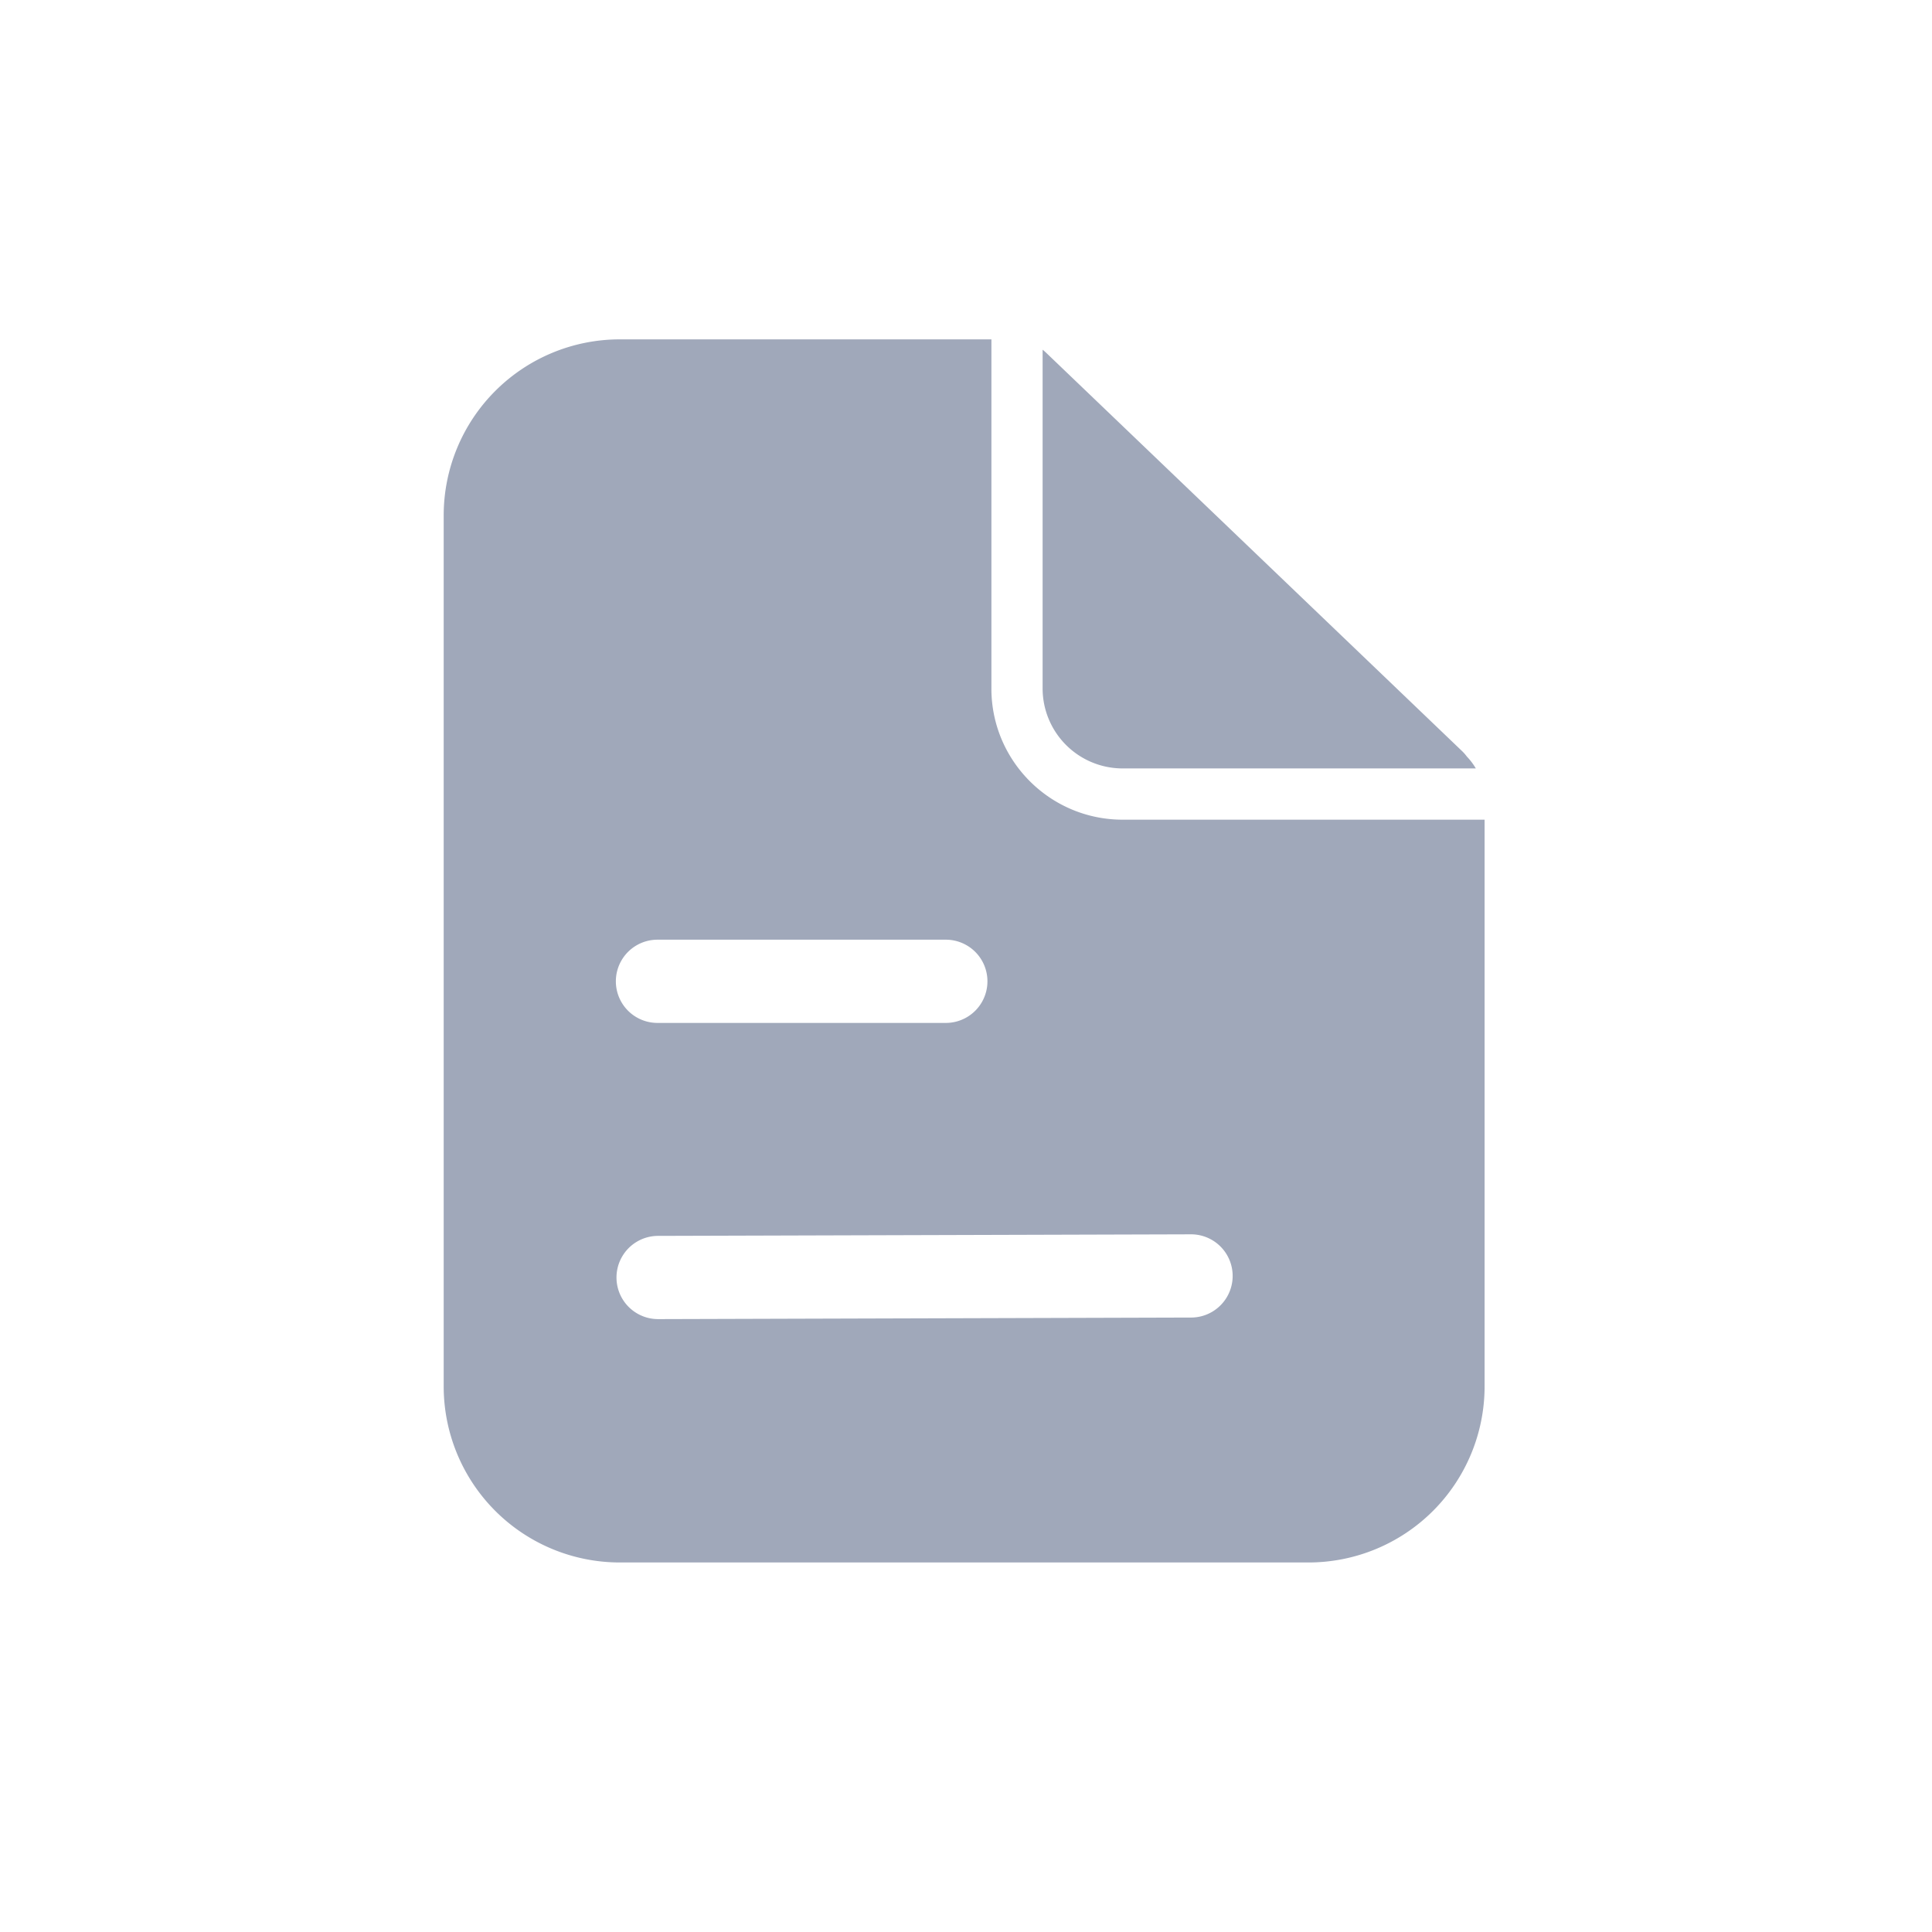
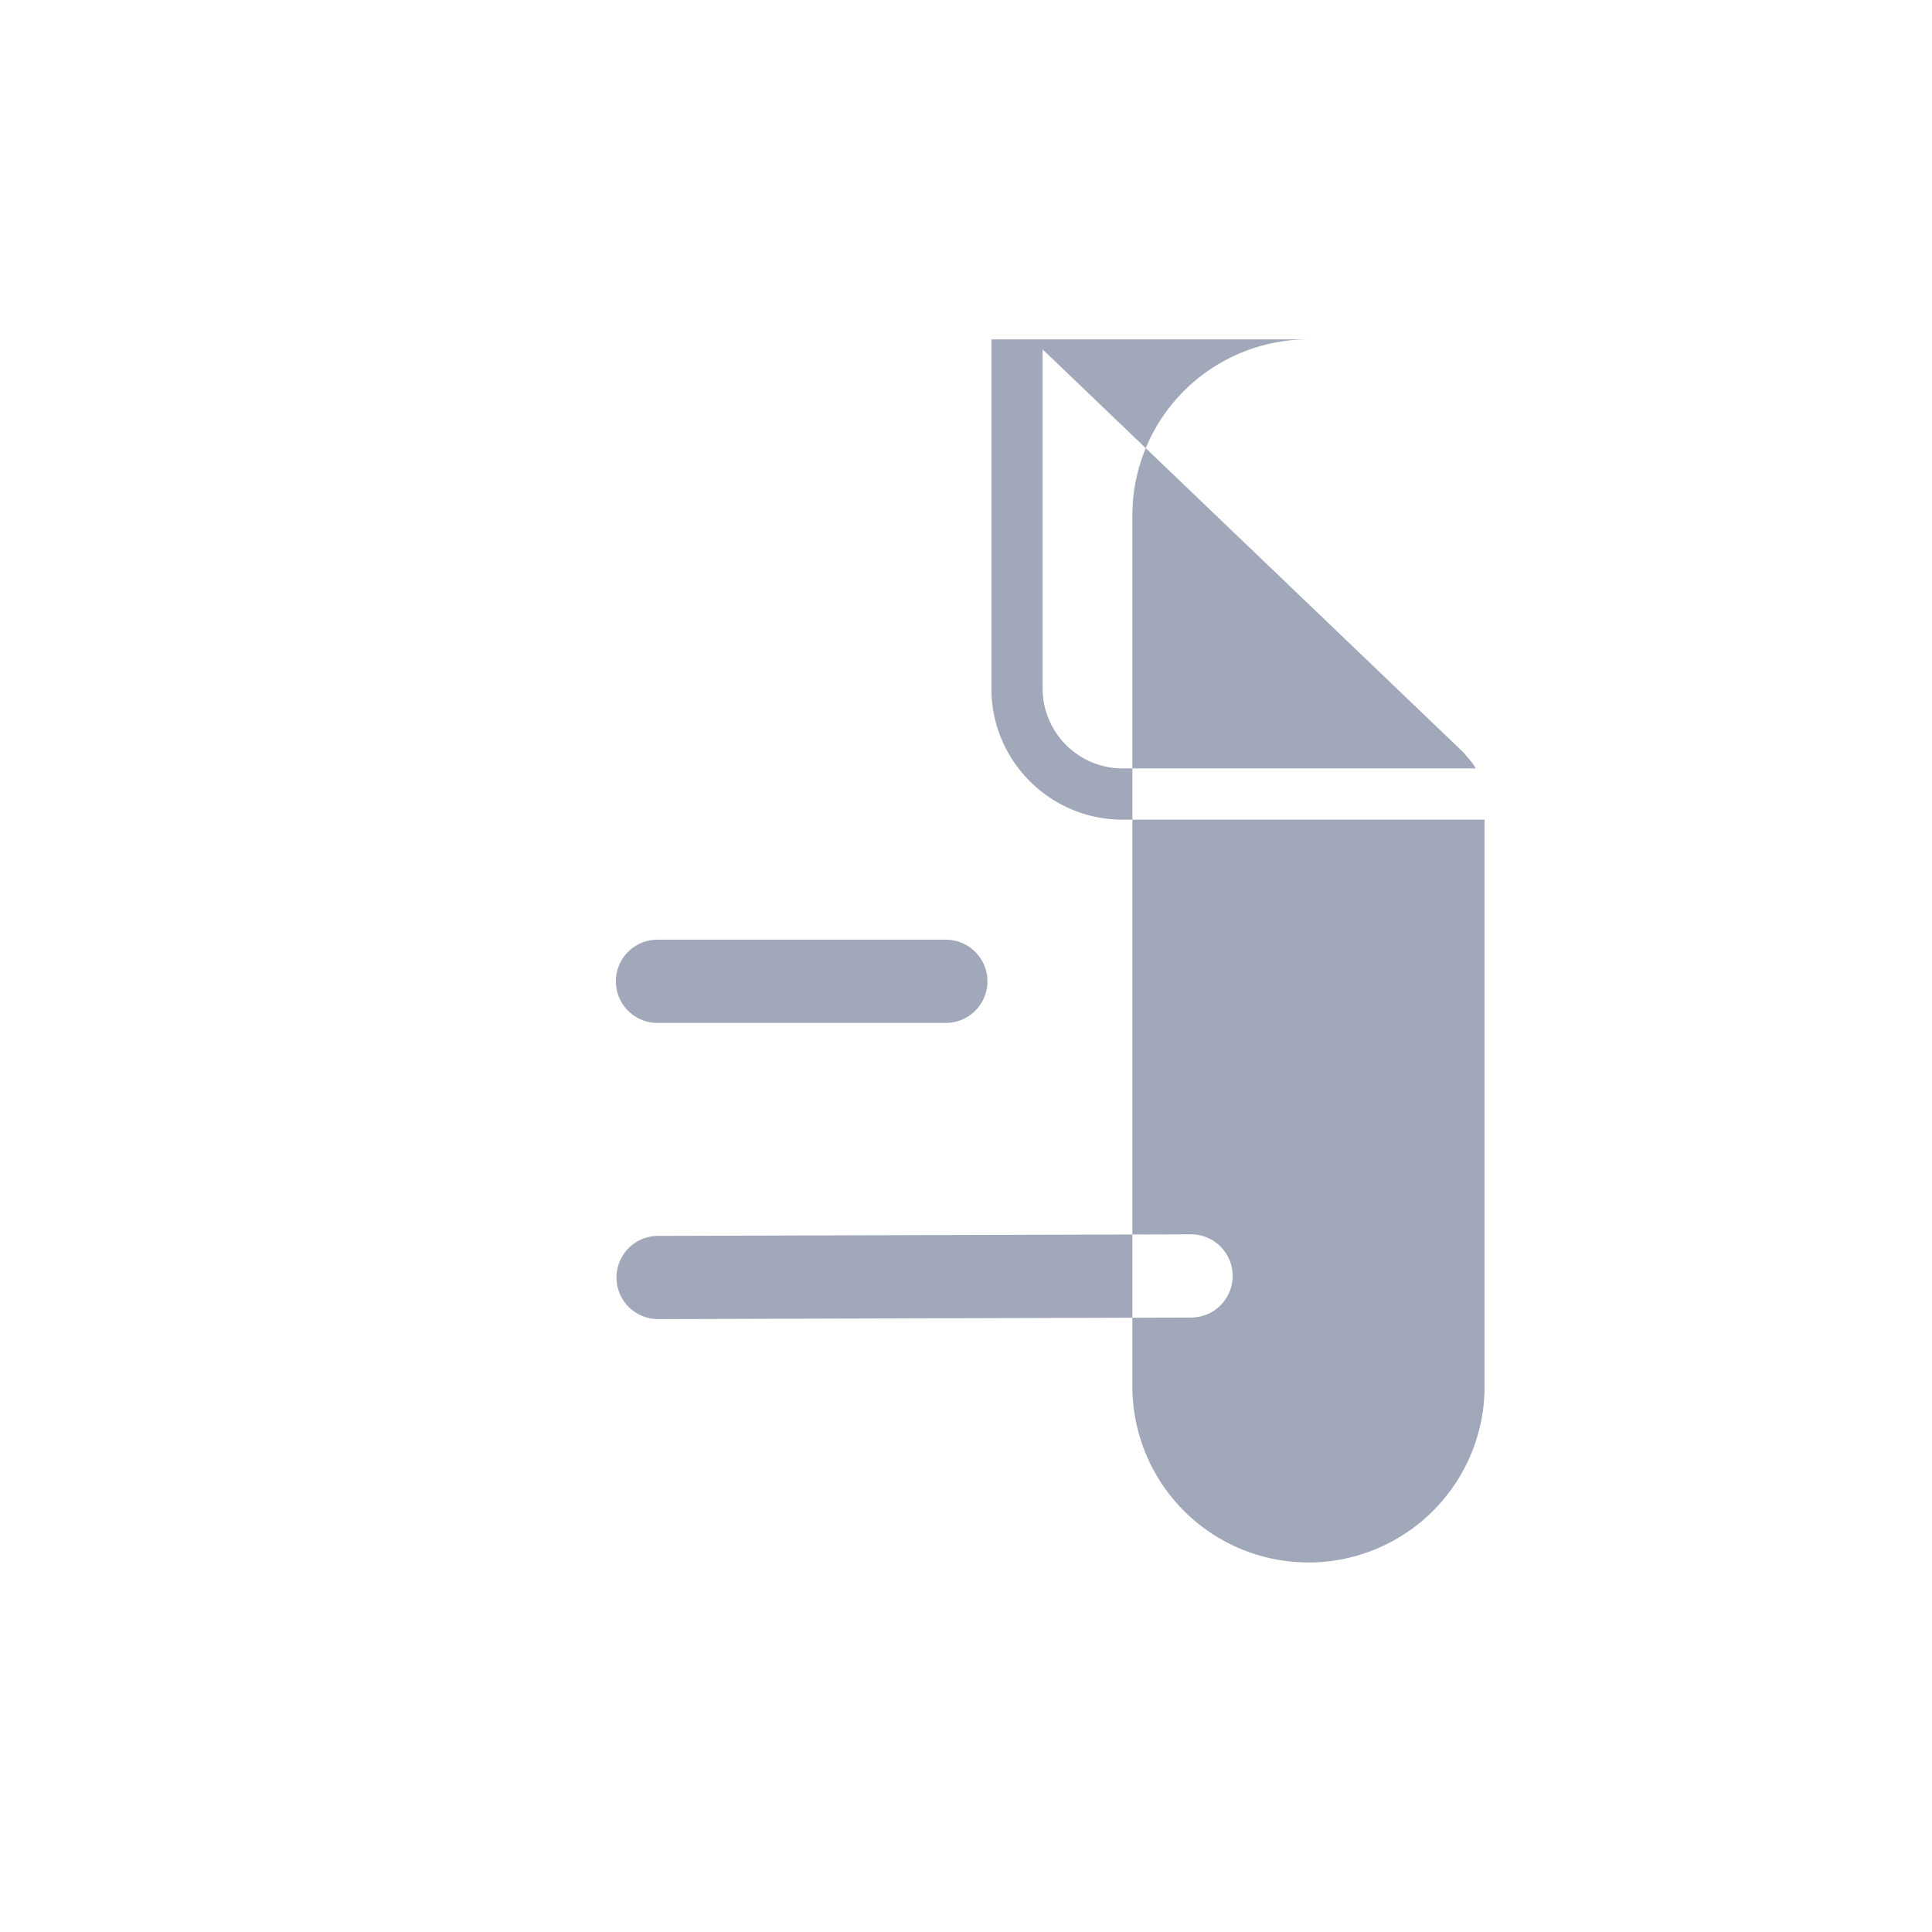
<svg xmlns="http://www.w3.org/2000/svg" width="26" height="26" viewBox="0 0 26 26" fill="none">
-   <path d="M13.342 4.567v4.727c.015.961.8 1.737 1.767 1.737h4.87v7.626a2.37 2.37 0 0 1-2.37 2.37H8.341a2.37 2.37 0 0 1-2.37-2.37V6.937a2.37 2.37 0 0 1 2.37-2.37h5zm2.678 12.044-7.154.021h-.013a.56.56 0 0 0 .007 1.12h.01l7.154-.021h.013a.56.56 0 0 0-.017-1.12zm-3.298-3.965H8.846a.56.56 0 0 0 .004 1.12h3.885a.56.56 0 0 0-.013-1.12zm1.342-7.912.011.01 5.602 5.365a.562.562 0 0 1 .063.072.866.866 0 0 1 .121.16h-4.77a1.077 1.077 0 0 1-1.06-1.077V4.706a.54.54 0 0 1 .033.028z" fill="#A0A8BA" />
+   <path d="M13.342 4.567v4.727c.015.961.8 1.737 1.767 1.737h4.87v7.626a2.37 2.37 0 0 1-2.37 2.37a2.37 2.37 0 0 1-2.37-2.37V6.937a2.37 2.37 0 0 1 2.37-2.37h5zm2.678 12.044-7.154.021h-.013a.56.56 0 0 0 .007 1.12h.01l7.154-.021h.013a.56.56 0 0 0-.017-1.12zm-3.298-3.965H8.846a.56.56 0 0 0 .004 1.12h3.885a.56.56 0 0 0-.013-1.12zm1.342-7.912.011.01 5.602 5.365a.562.562 0 0 1 .063.072.866.866 0 0 1 .121.16h-4.77a1.077 1.077 0 0 1-1.06-1.077V4.706a.54.54 0 0 1 .033.028z" fill="#A0A8BA" />
</svg>